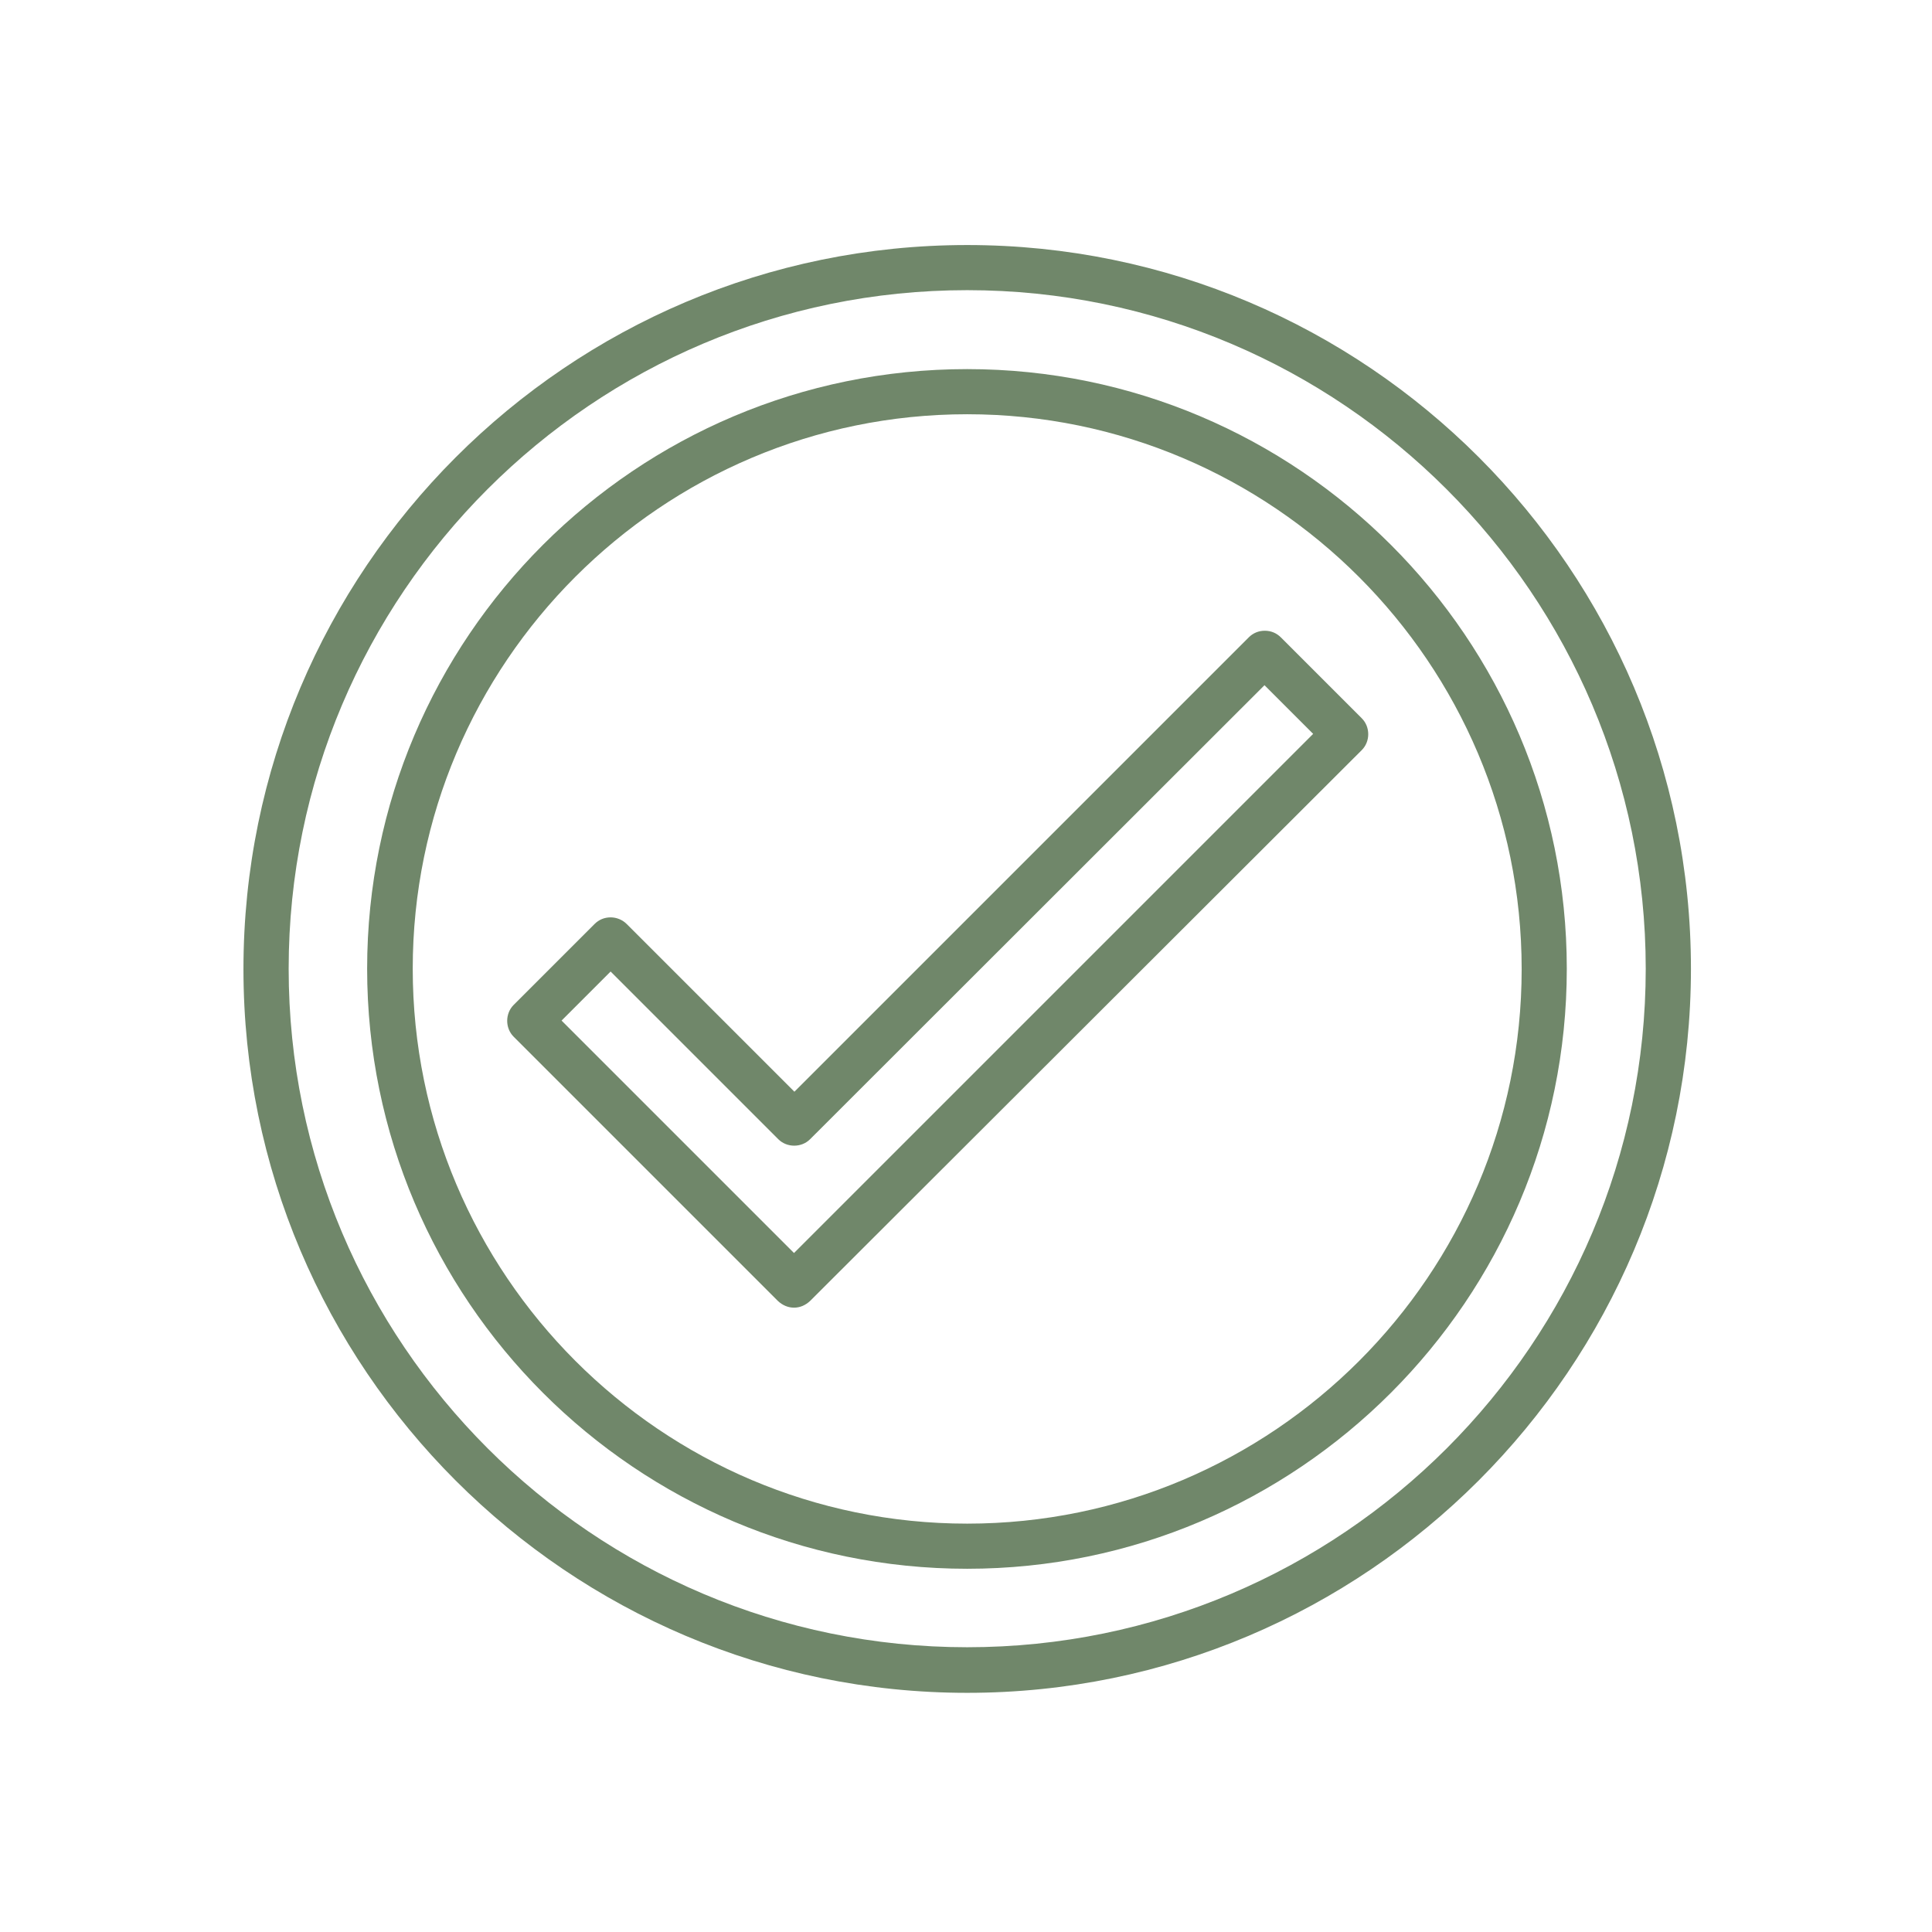
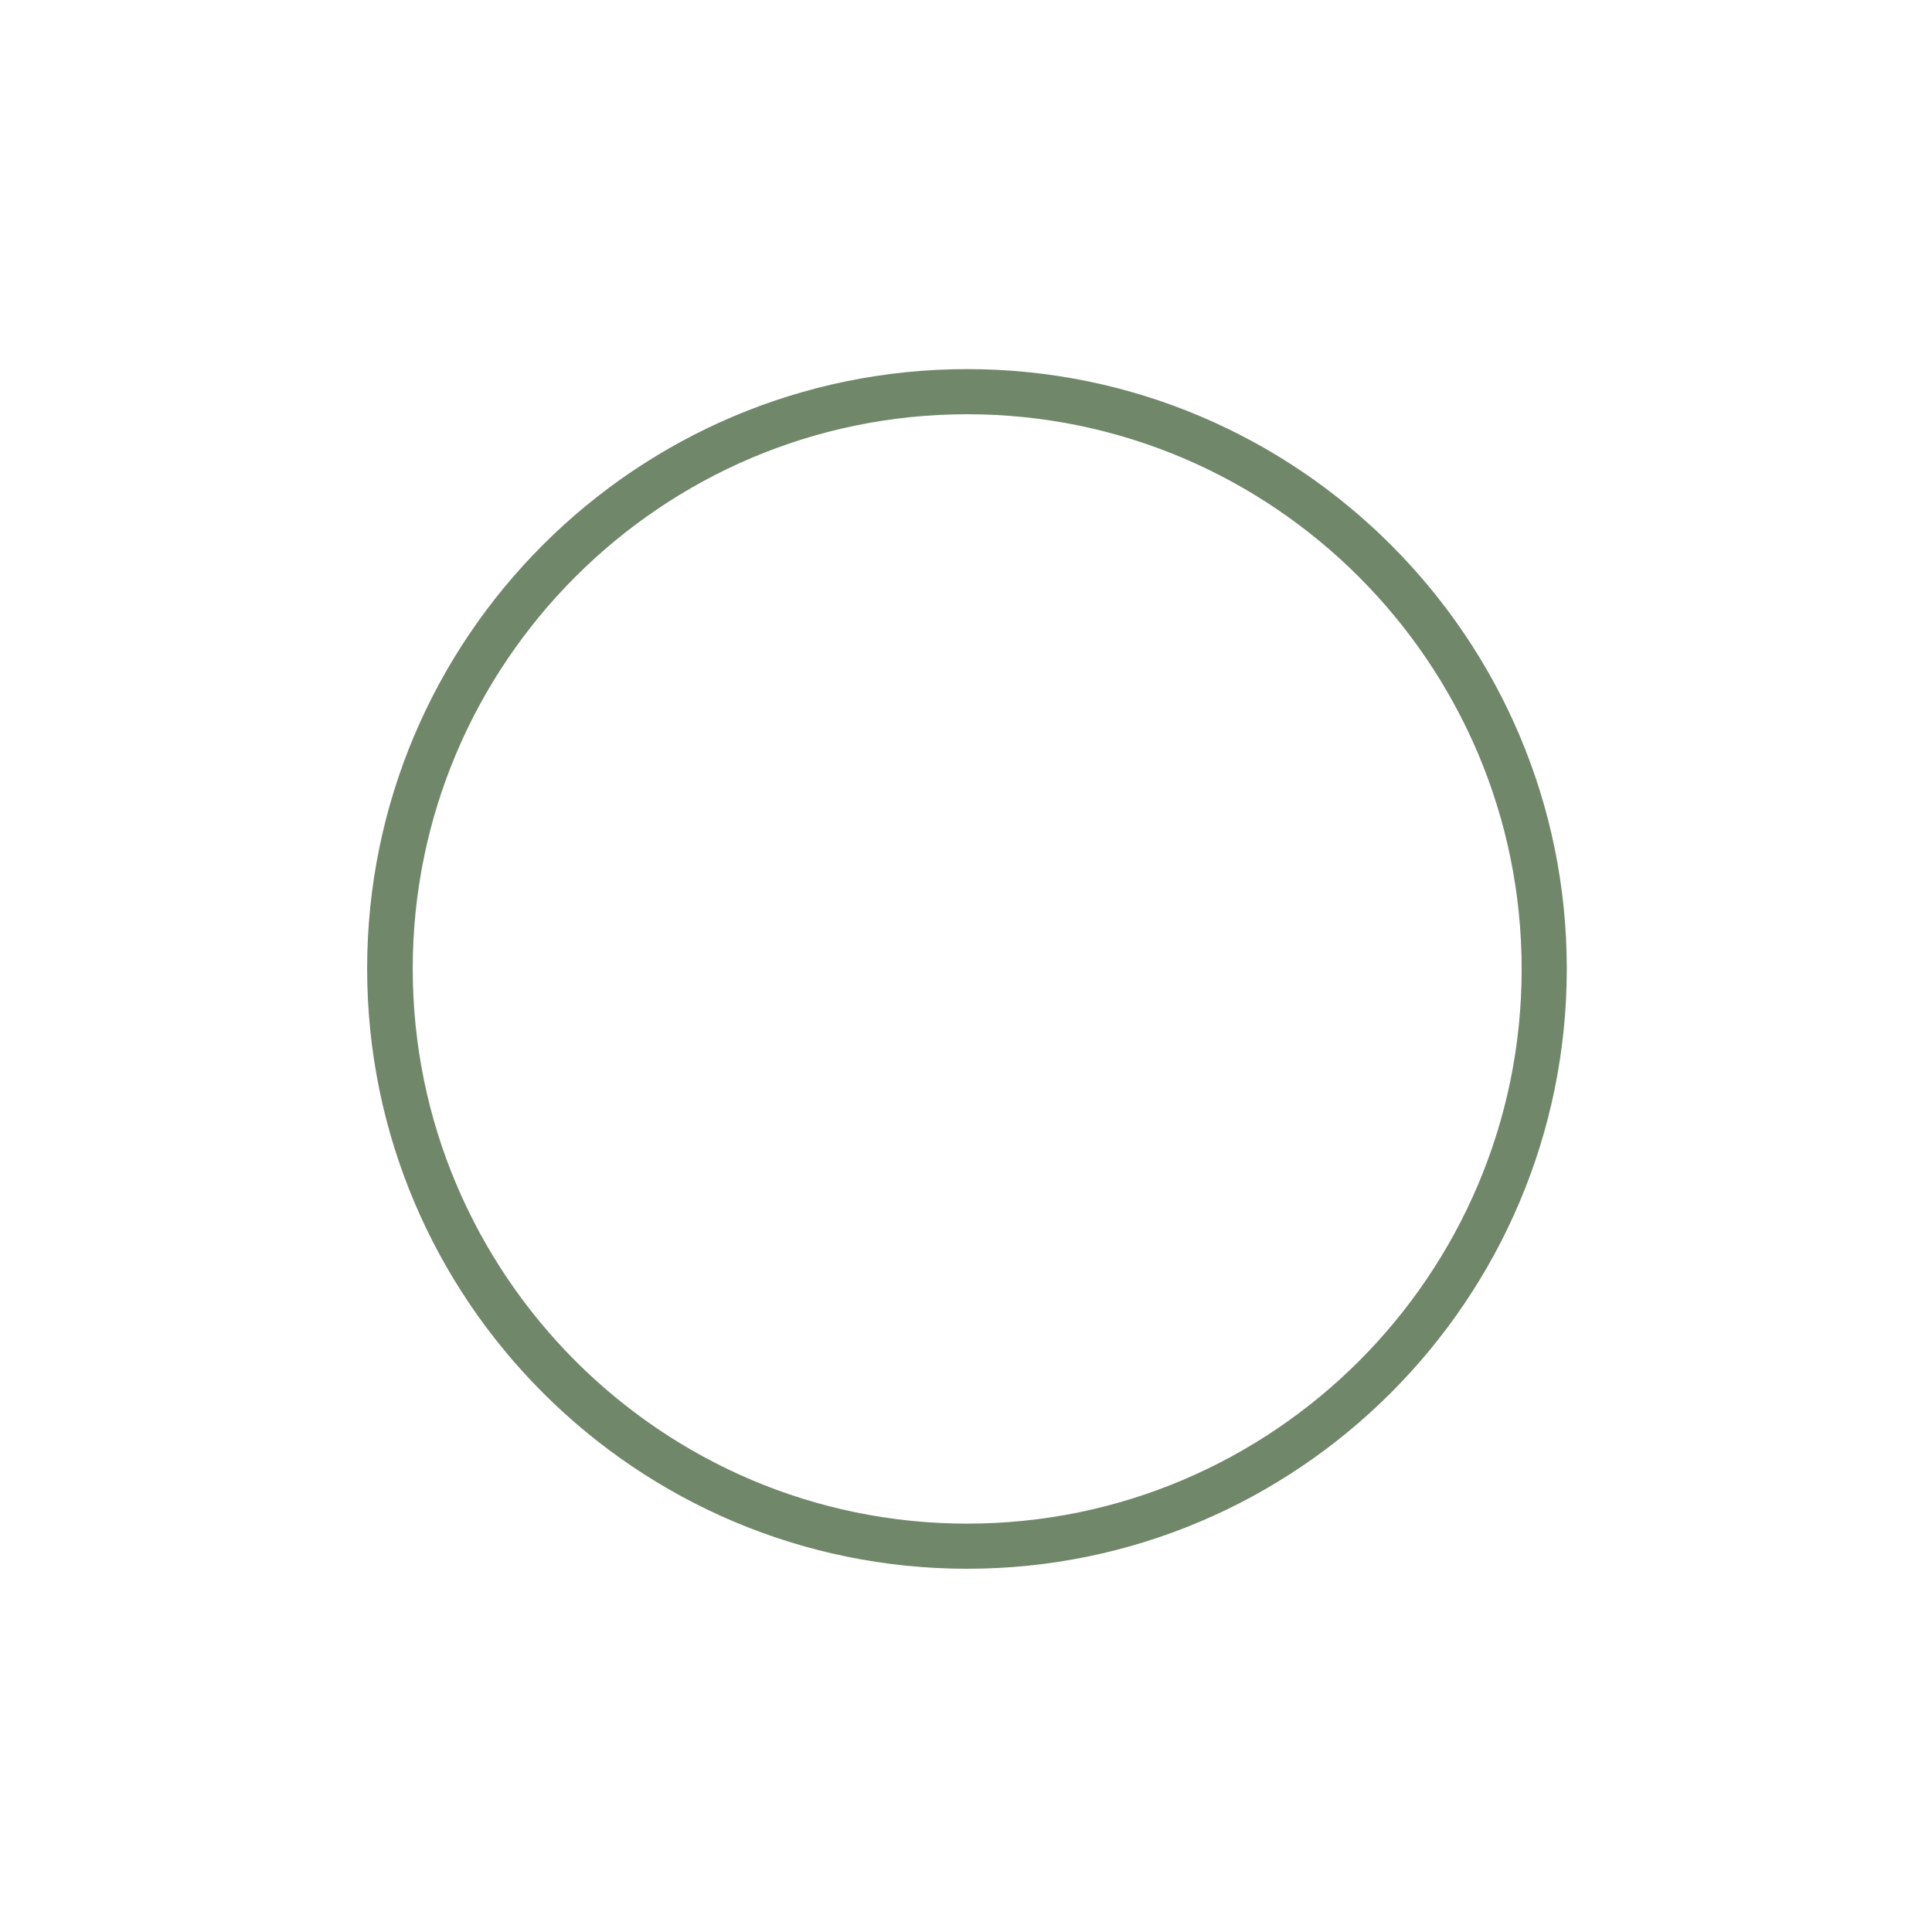
<svg xmlns="http://www.w3.org/2000/svg" viewBox="0 0 100 100" fill-rule="evenodd">
-   <path d="m50.062 87.621c-20.652 0-37.461-16.809-37.461-37.461 0-20.648 16.789-37.477 37.461-37.477s37.461 16.809 37.461 37.461c-0.004 20.668-16.812 37.477-37.461 37.477zm0-72.602c-19.371 0-35.121 15.754-35.121 35.121 0 19.371 15.754 35.121 35.121 35.121 19.371 0 35.121-15.754 35.121-35.121 0-19.348-15.773-35.121-35.121-35.121z" fill="#70876a" />
  <path d="m50.062 81.199c-17.137 0-31.059-13.922-31.059-31.059 0-17.133 13.922-31.035 31.059-31.035 17.113 0 31.035 13.922 31.035 31.035 0 17.117-13.922 31.059-31.035 31.059zm0-59.758c-15.832 0-28.699 12.887-28.699 28.699 0 15.816 12.863 28.723 28.699 28.723 15.832 0 28.699-12.887 28.699-28.699 0-15.836-12.887-28.723-28.699-28.723z" fill="#70876a" />
-   <path d="m41.098 67.684c-0.305 0-0.59-0.121-0.832-0.344l-13.68-13.68c-0.445-0.445-0.445-1.199 0-1.645l4.188-4.188c0.223-0.223 0.508-0.344 0.832-0.344 0.305 0 0.609 0.121 0.832 0.344l8.68 8.68 23.516-23.516c0.223-0.223 0.508-0.344 0.832-0.344 0.324 0 0.609 0.121 0.832 0.344l4.188 4.188c0.445 0.445 0.445 1.199 0 1.645l-28.555 28.512c-0.242 0.227-0.527 0.348-0.832 0.348zm-12.031-14.859 12.031 12.031 26.871-26.871-2.519-2.519-23.52 23.5c-0.445 0.445-1.199 0.445-1.645 0l-8.68-8.68z" fill="#70876a" />
</svg>